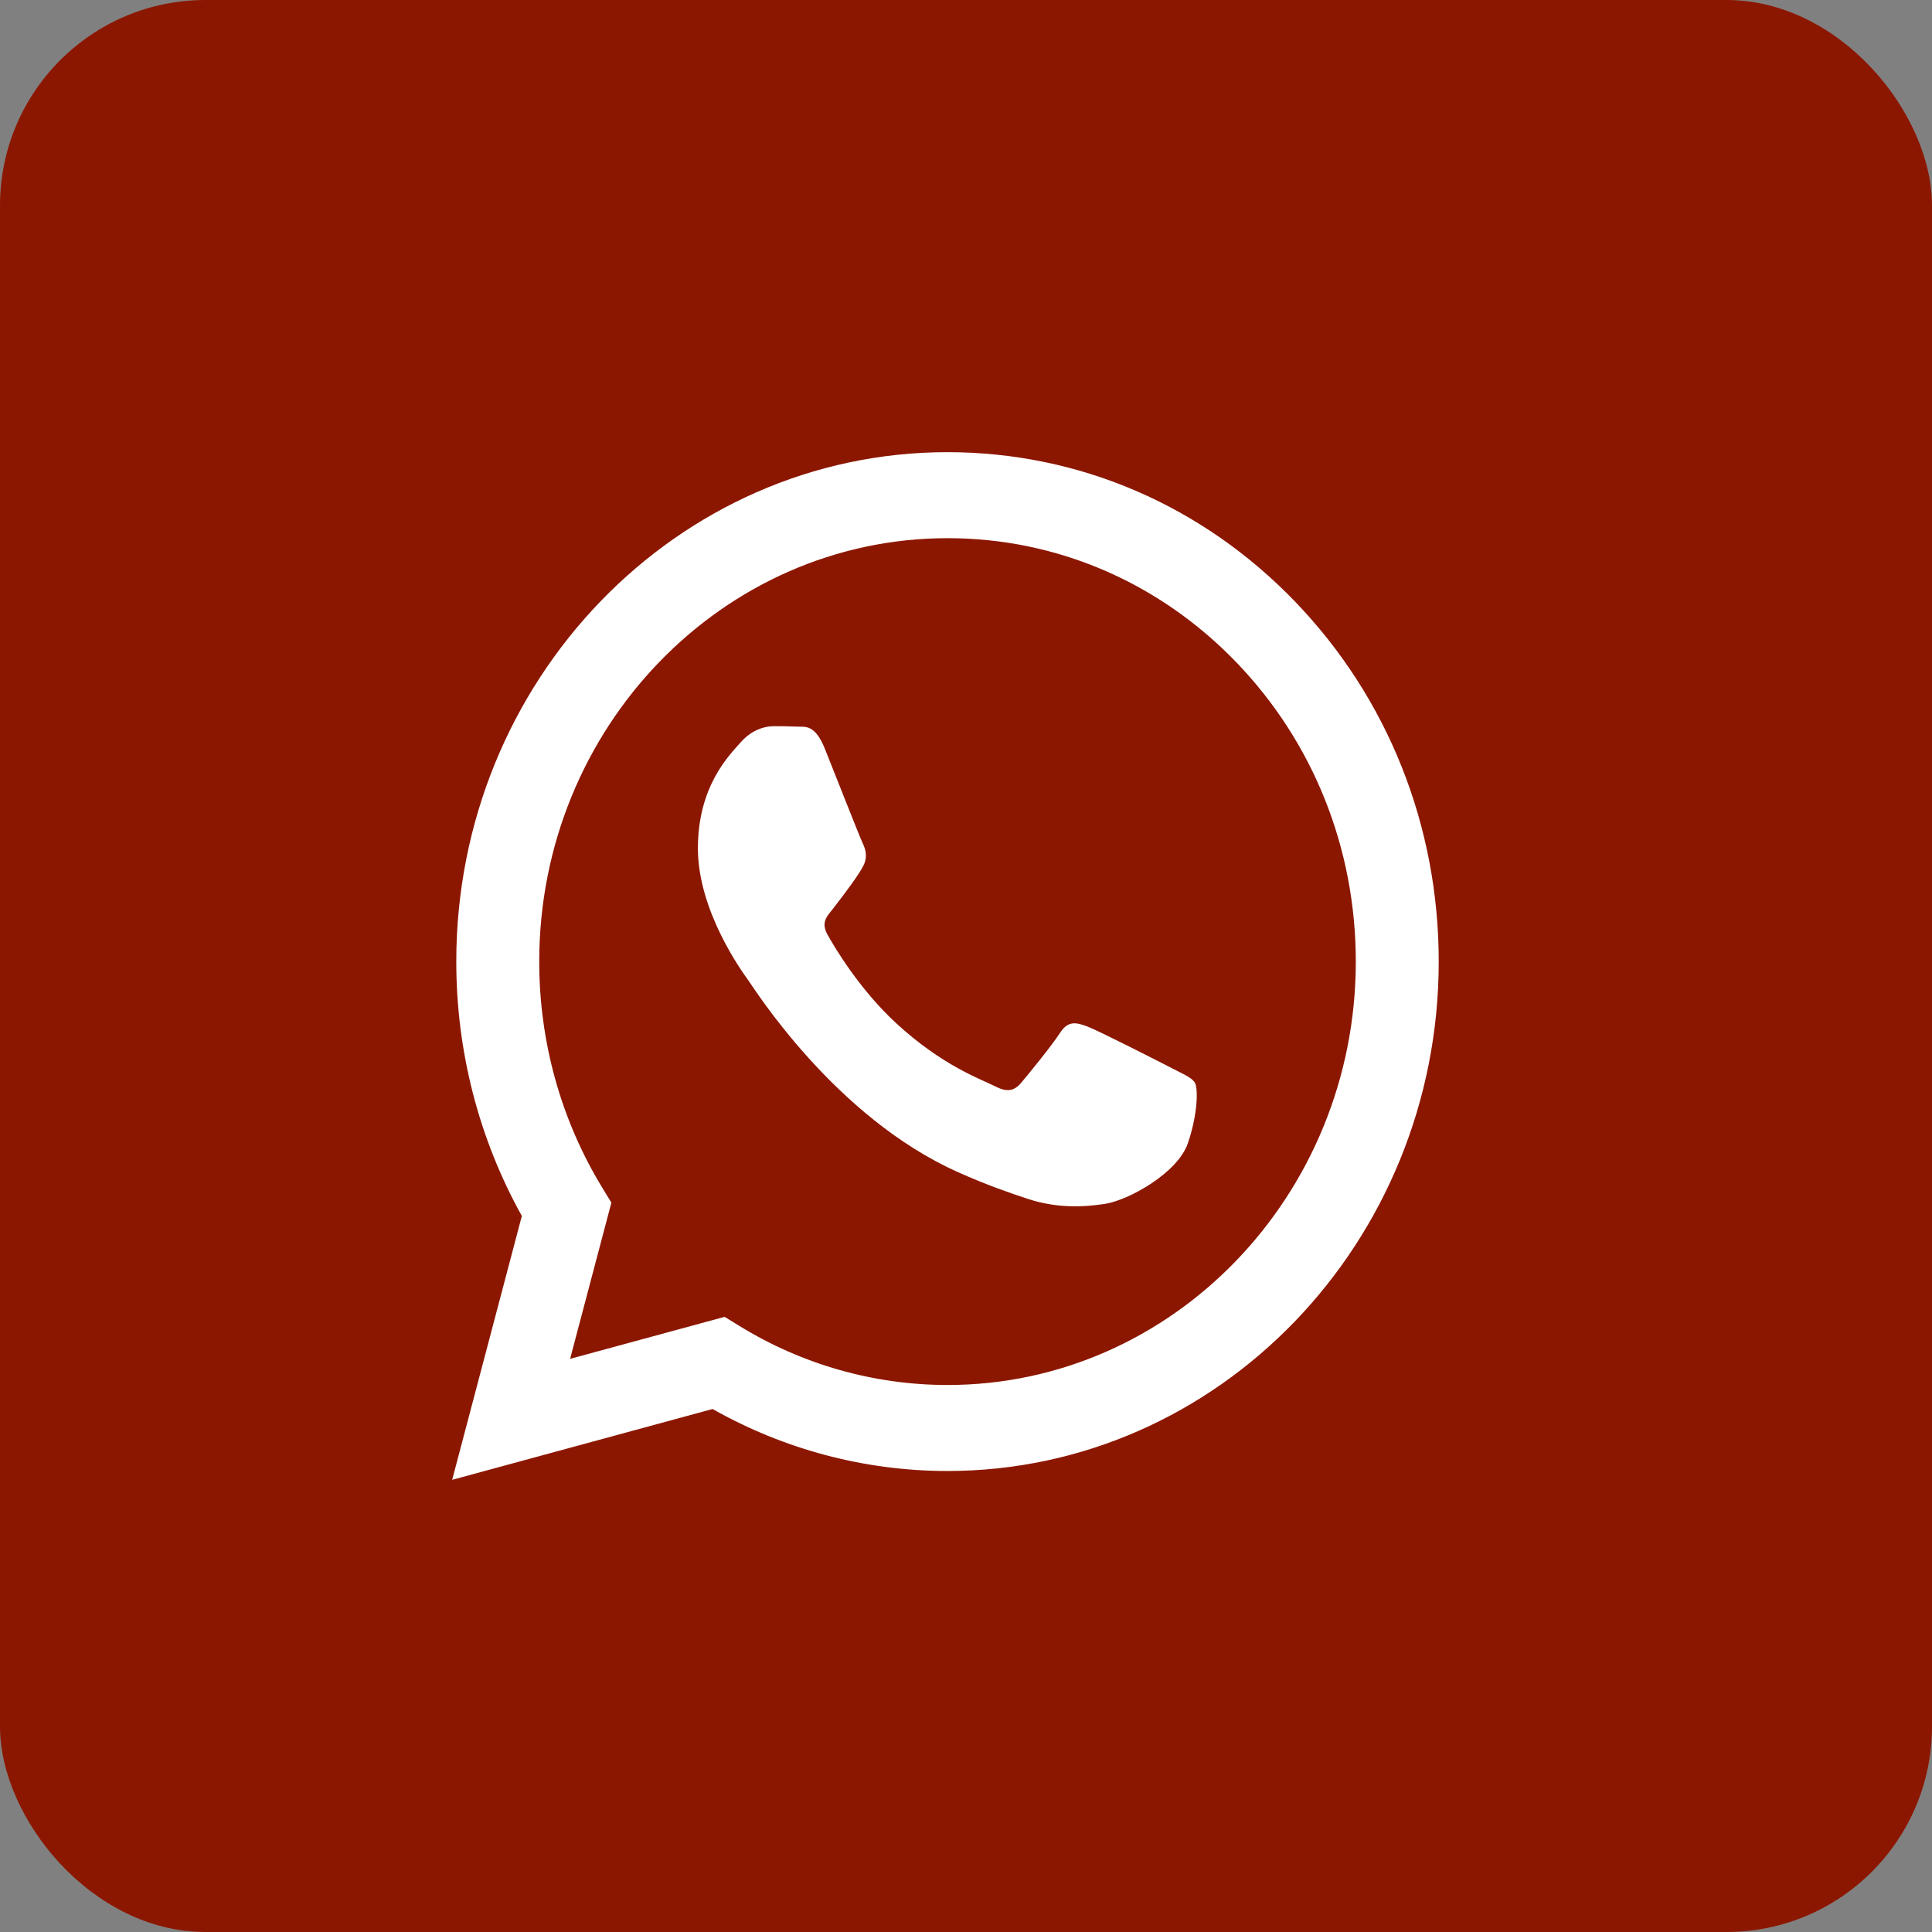
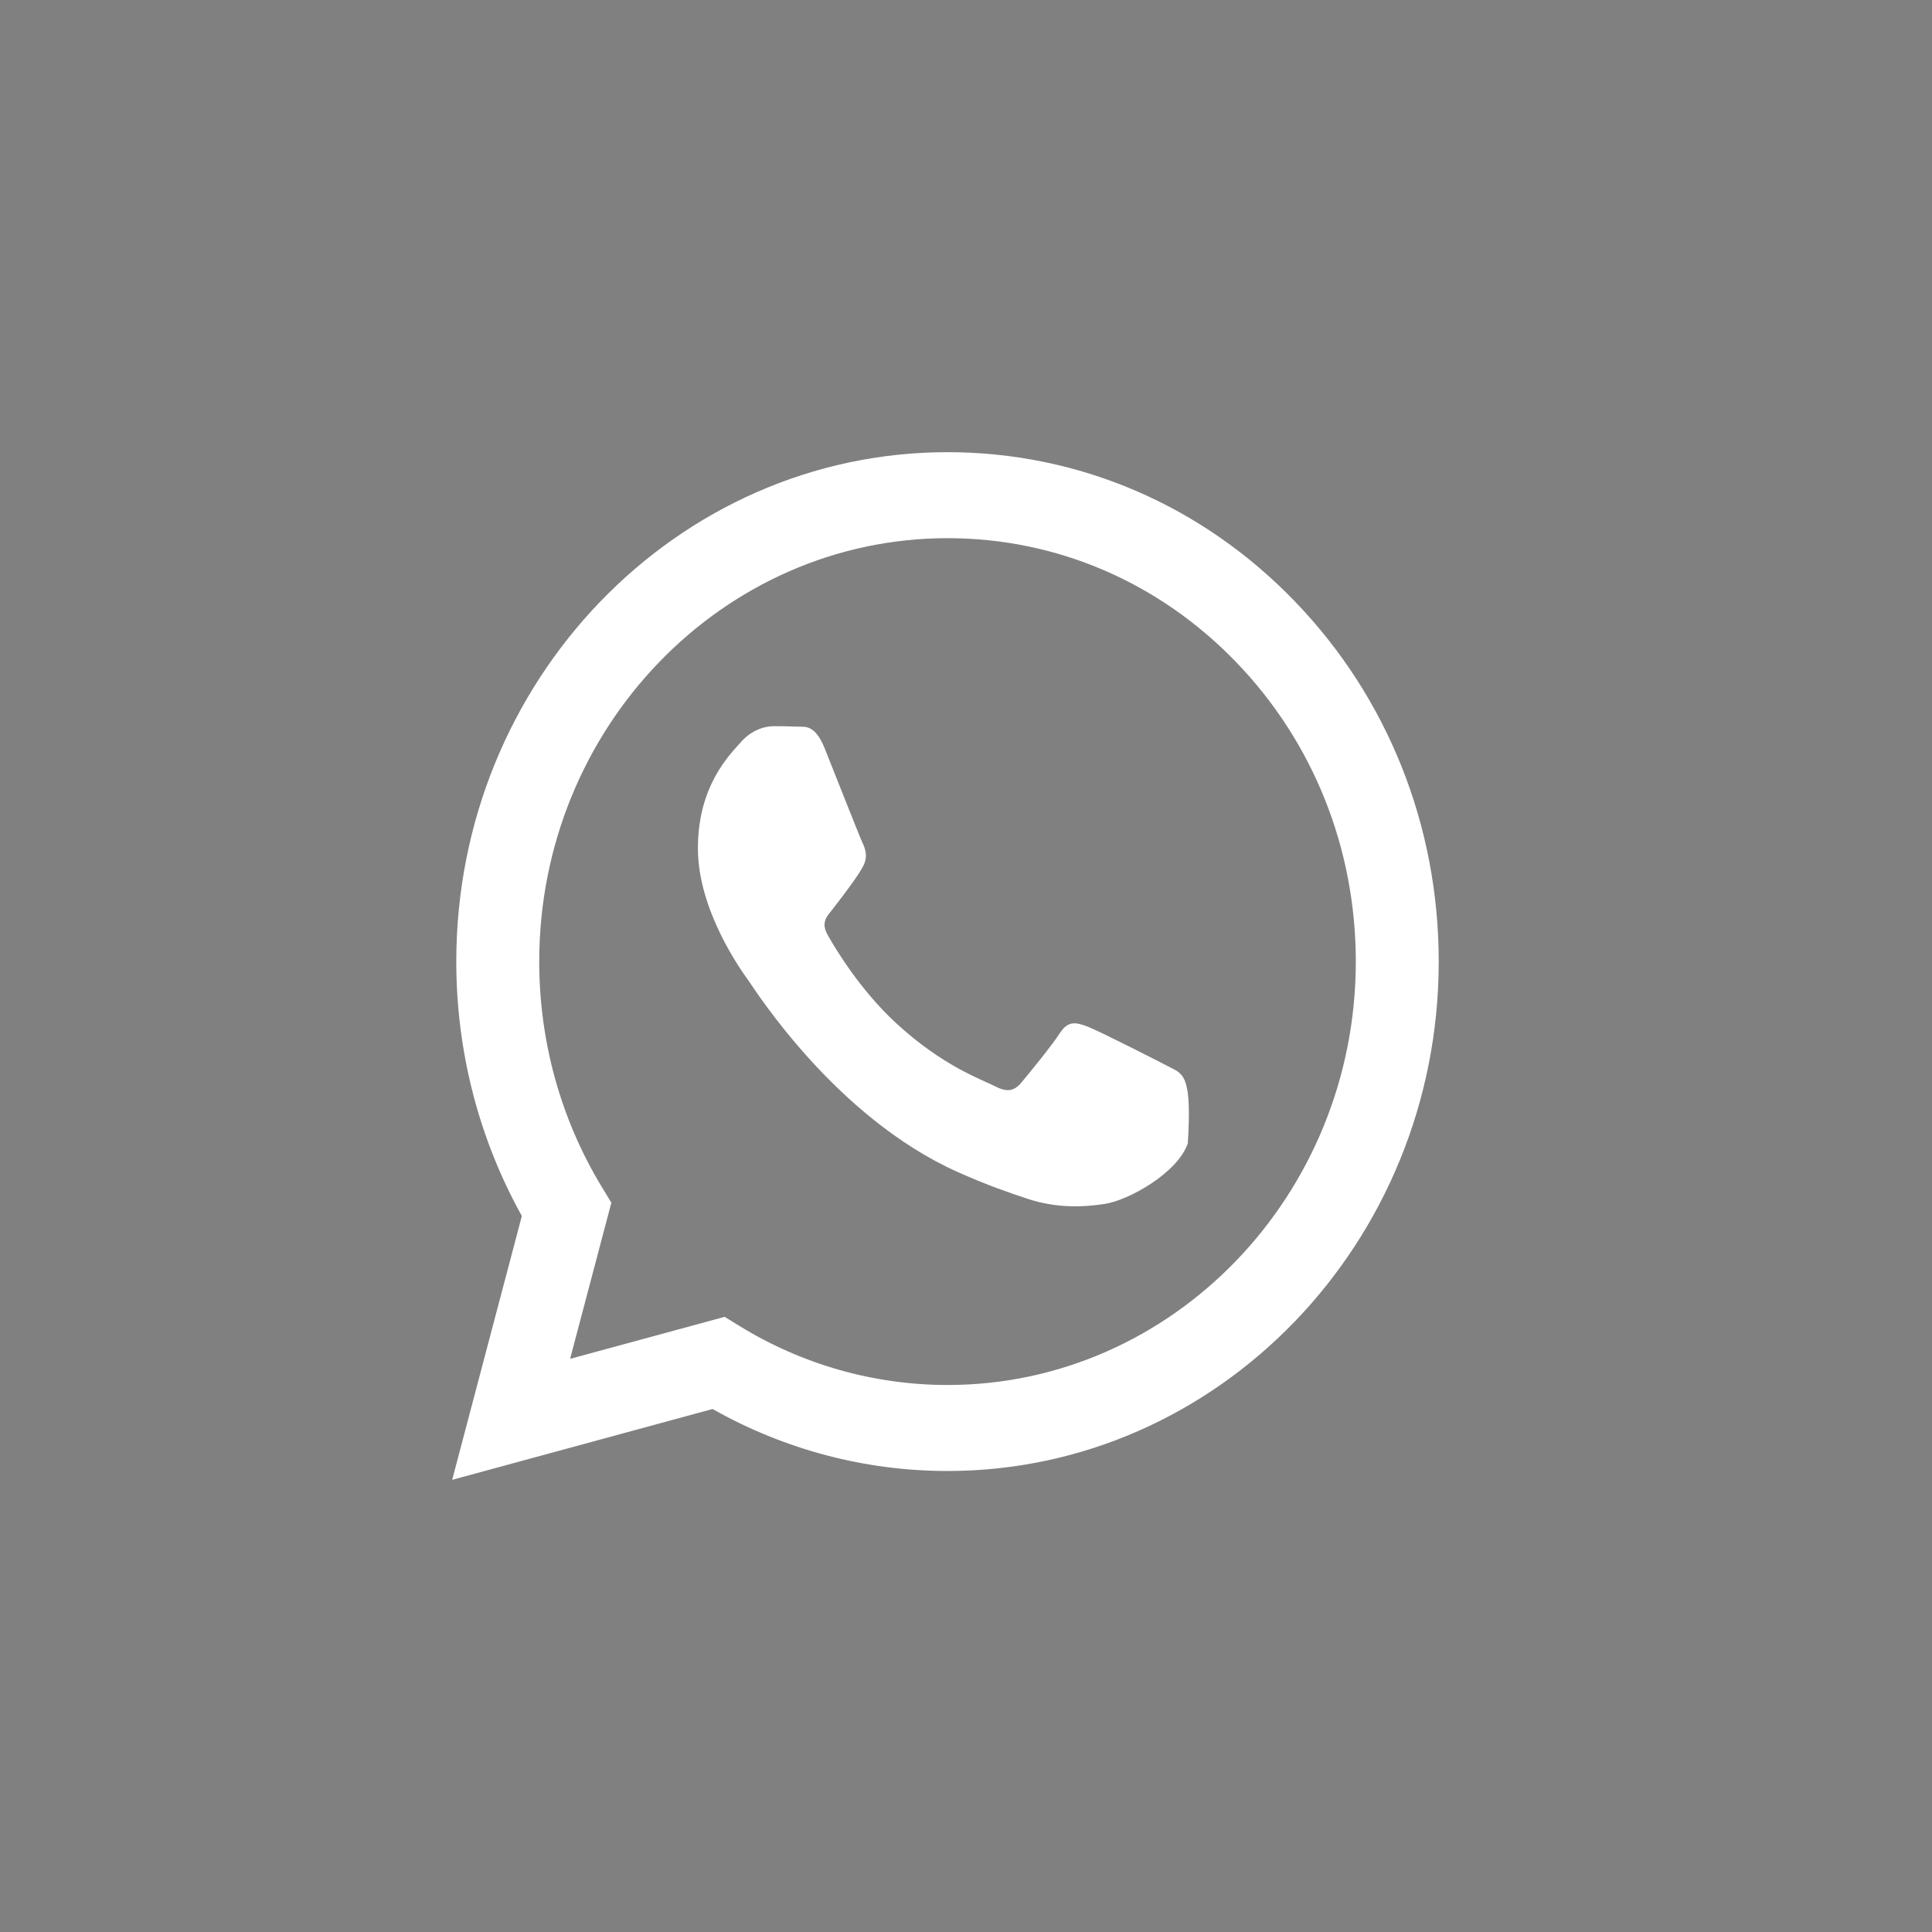
<svg xmlns="http://www.w3.org/2000/svg" width="47" height="47" viewBox="0 0 47 47" fill="none">
  <rect x="0" y="0" width="47" height="47" fill="#808080" stroke="none" />
-   <rect width="47" height="47" rx="5" fill="#8C1700" />
-   <path fill-rule="evenodd" clip-rule="evenodd" d="M31.503 14.633C29.247 12.291 26.247 11.001 23.05 11C16.463 11 11.103 16.557 11.1 23.387C11.099 25.571 11.649 27.702 12.695 29.581L11 36L17.335 34.277C19.08 35.264 21.046 35.785 23.045 35.785H23.05C29.636 35.785 34.998 30.228 35 23.397C35.001 20.087 33.76 16.975 31.503 14.633ZM23.05 33.693H23.046C21.264 33.692 19.516 33.196 17.991 32.258L17.628 32.035L13.869 33.057L14.873 29.257L14.636 28.868C13.642 27.228 13.117 25.334 13.118 23.388C13.12 17.711 17.576 13.092 23.054 13.092C25.707 13.093 28.201 14.166 30.076 16.112C31.951 18.058 32.983 20.645 32.983 23.396C32.98 29.074 28.525 33.693 23.05 33.693V33.693ZM28.498 25.981C28.2 25.826 26.732 25.078 26.458 24.974C26.184 24.871 25.985 24.82 25.786 25.129C25.587 25.439 25.015 26.136 24.841 26.343C24.666 26.549 24.492 26.575 24.194 26.42C23.895 26.265 22.933 25.939 21.793 24.884C20.905 24.063 20.306 23.05 20.132 22.74C19.958 22.43 20.13 22.278 20.263 22.108C20.586 21.692 20.91 21.256 21.009 21.049C21.109 20.843 21.059 20.662 20.984 20.507C20.91 20.352 20.312 18.828 20.064 18.209C19.821 17.605 19.575 17.687 19.392 17.677C19.218 17.668 19.018 17.666 18.819 17.666C18.62 17.666 18.297 17.744 18.023 18.054C17.75 18.364 16.978 19.113 16.978 20.636C16.978 22.16 18.048 23.631 18.197 23.838C18.347 24.045 20.303 27.171 23.298 28.512C24.011 28.831 24.567 29.021 25 29.164C25.716 29.4 26.366 29.366 26.881 29.287C27.455 29.198 28.647 28.538 28.896 27.815C29.145 27.092 29.145 26.472 29.07 26.343C28.996 26.214 28.797 26.136 28.498 25.981V25.981Z" fill="white" />
+   <path fill-rule="evenodd" clip-rule="evenodd" d="M31.503 14.633C29.247 12.291 26.247 11.001 23.05 11C16.463 11 11.103 16.557 11.1 23.387C11.099 25.571 11.649 27.702 12.695 29.581L11 36L17.335 34.277C19.08 35.264 21.046 35.785 23.045 35.785H23.05C29.636 35.785 34.998 30.228 35 23.397C35.001 20.087 33.76 16.975 31.503 14.633ZM23.05 33.693H23.046C21.264 33.692 19.516 33.196 17.991 32.258L17.628 32.035L13.869 33.057L14.873 29.257L14.636 28.868C13.642 27.228 13.117 25.334 13.118 23.388C13.12 17.711 17.576 13.092 23.054 13.092C25.707 13.093 28.201 14.166 30.076 16.112C31.951 18.058 32.983 20.645 32.983 23.396C32.98 29.074 28.525 33.693 23.05 33.693V33.693ZM28.498 25.981C28.2 25.826 26.732 25.078 26.458 24.974C26.184 24.871 25.985 24.82 25.786 25.129C25.587 25.439 25.015 26.136 24.841 26.343C24.666 26.549 24.492 26.575 24.194 26.42C23.895 26.265 22.933 25.939 21.793 24.884C20.905 24.063 20.306 23.05 20.132 22.74C19.958 22.43 20.13 22.278 20.263 22.108C20.586 21.692 20.91 21.256 21.009 21.049C21.109 20.843 21.059 20.662 20.984 20.507C20.91 20.352 20.312 18.828 20.064 18.209C19.821 17.605 19.575 17.687 19.392 17.677C19.218 17.668 19.018 17.666 18.819 17.666C18.62 17.666 18.297 17.744 18.023 18.054C17.75 18.364 16.978 19.113 16.978 20.636C16.978 22.16 18.048 23.631 18.197 23.838C18.347 24.045 20.303 27.171 23.298 28.512C24.011 28.831 24.567 29.021 25 29.164C25.716 29.4 26.366 29.366 26.881 29.287C27.455 29.198 28.647 28.538 28.896 27.815C28.996 26.214 28.797 26.136 28.498 25.981V25.981Z" fill="white" />
</svg>